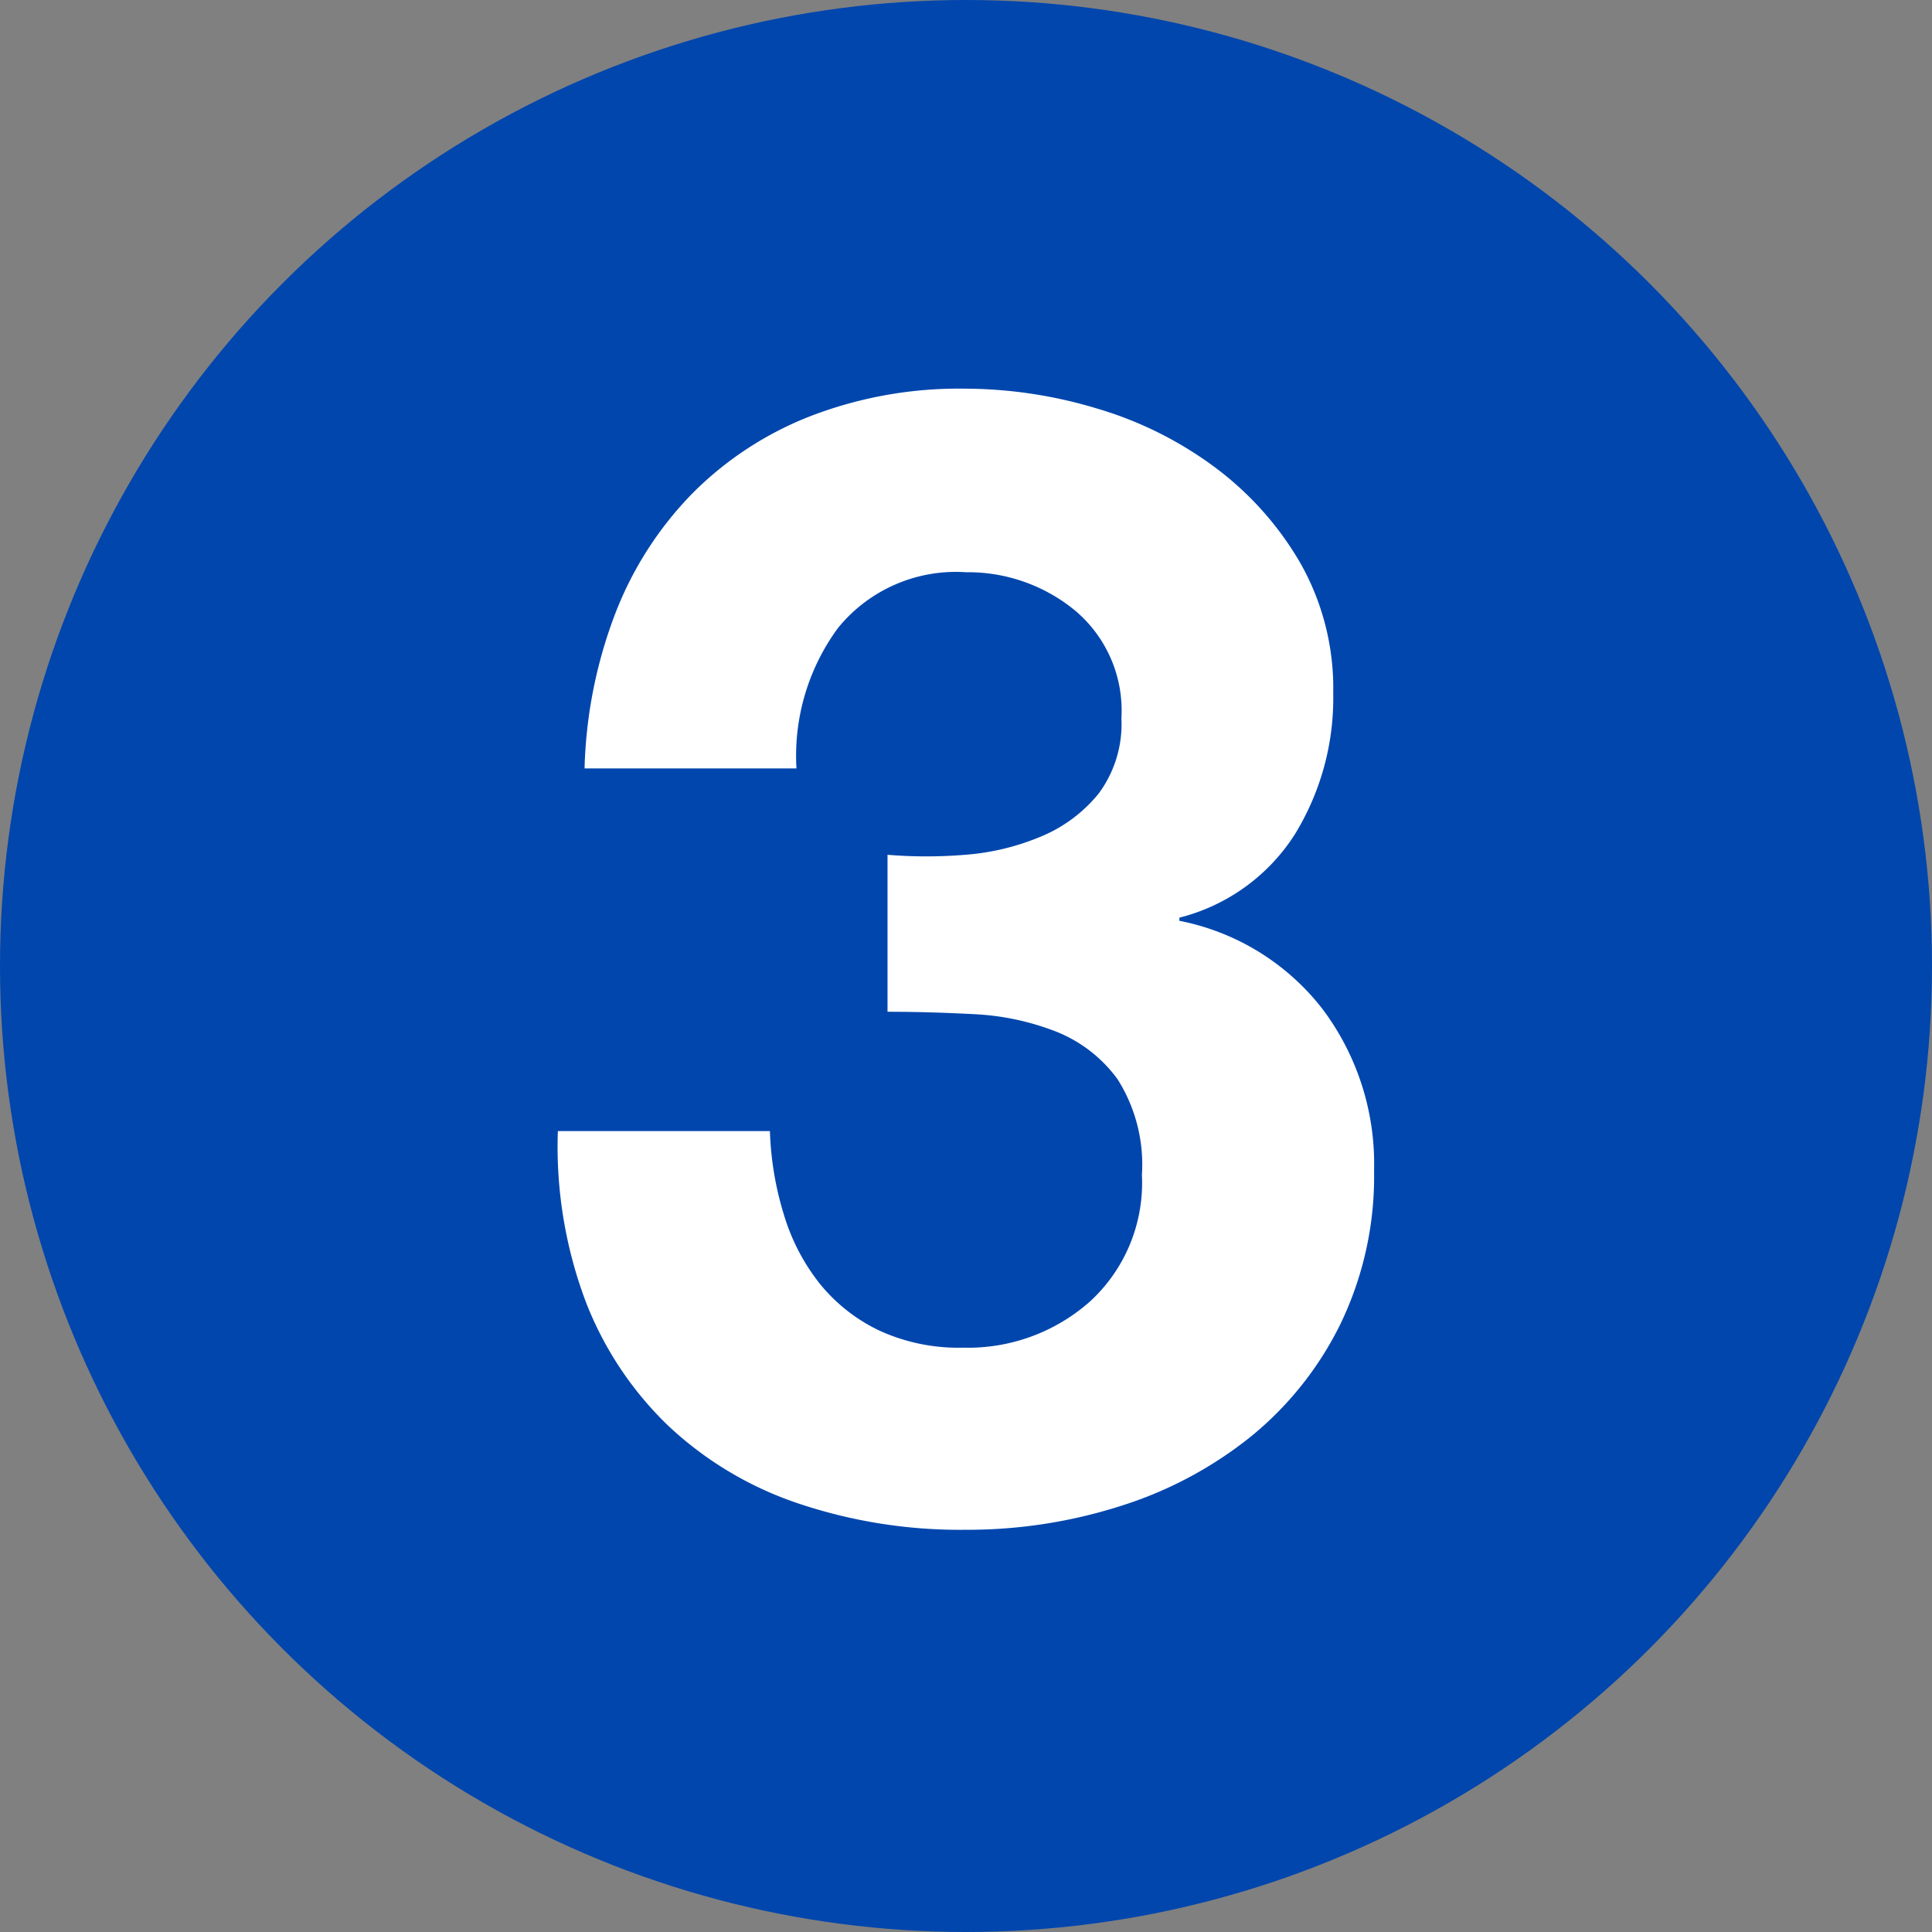
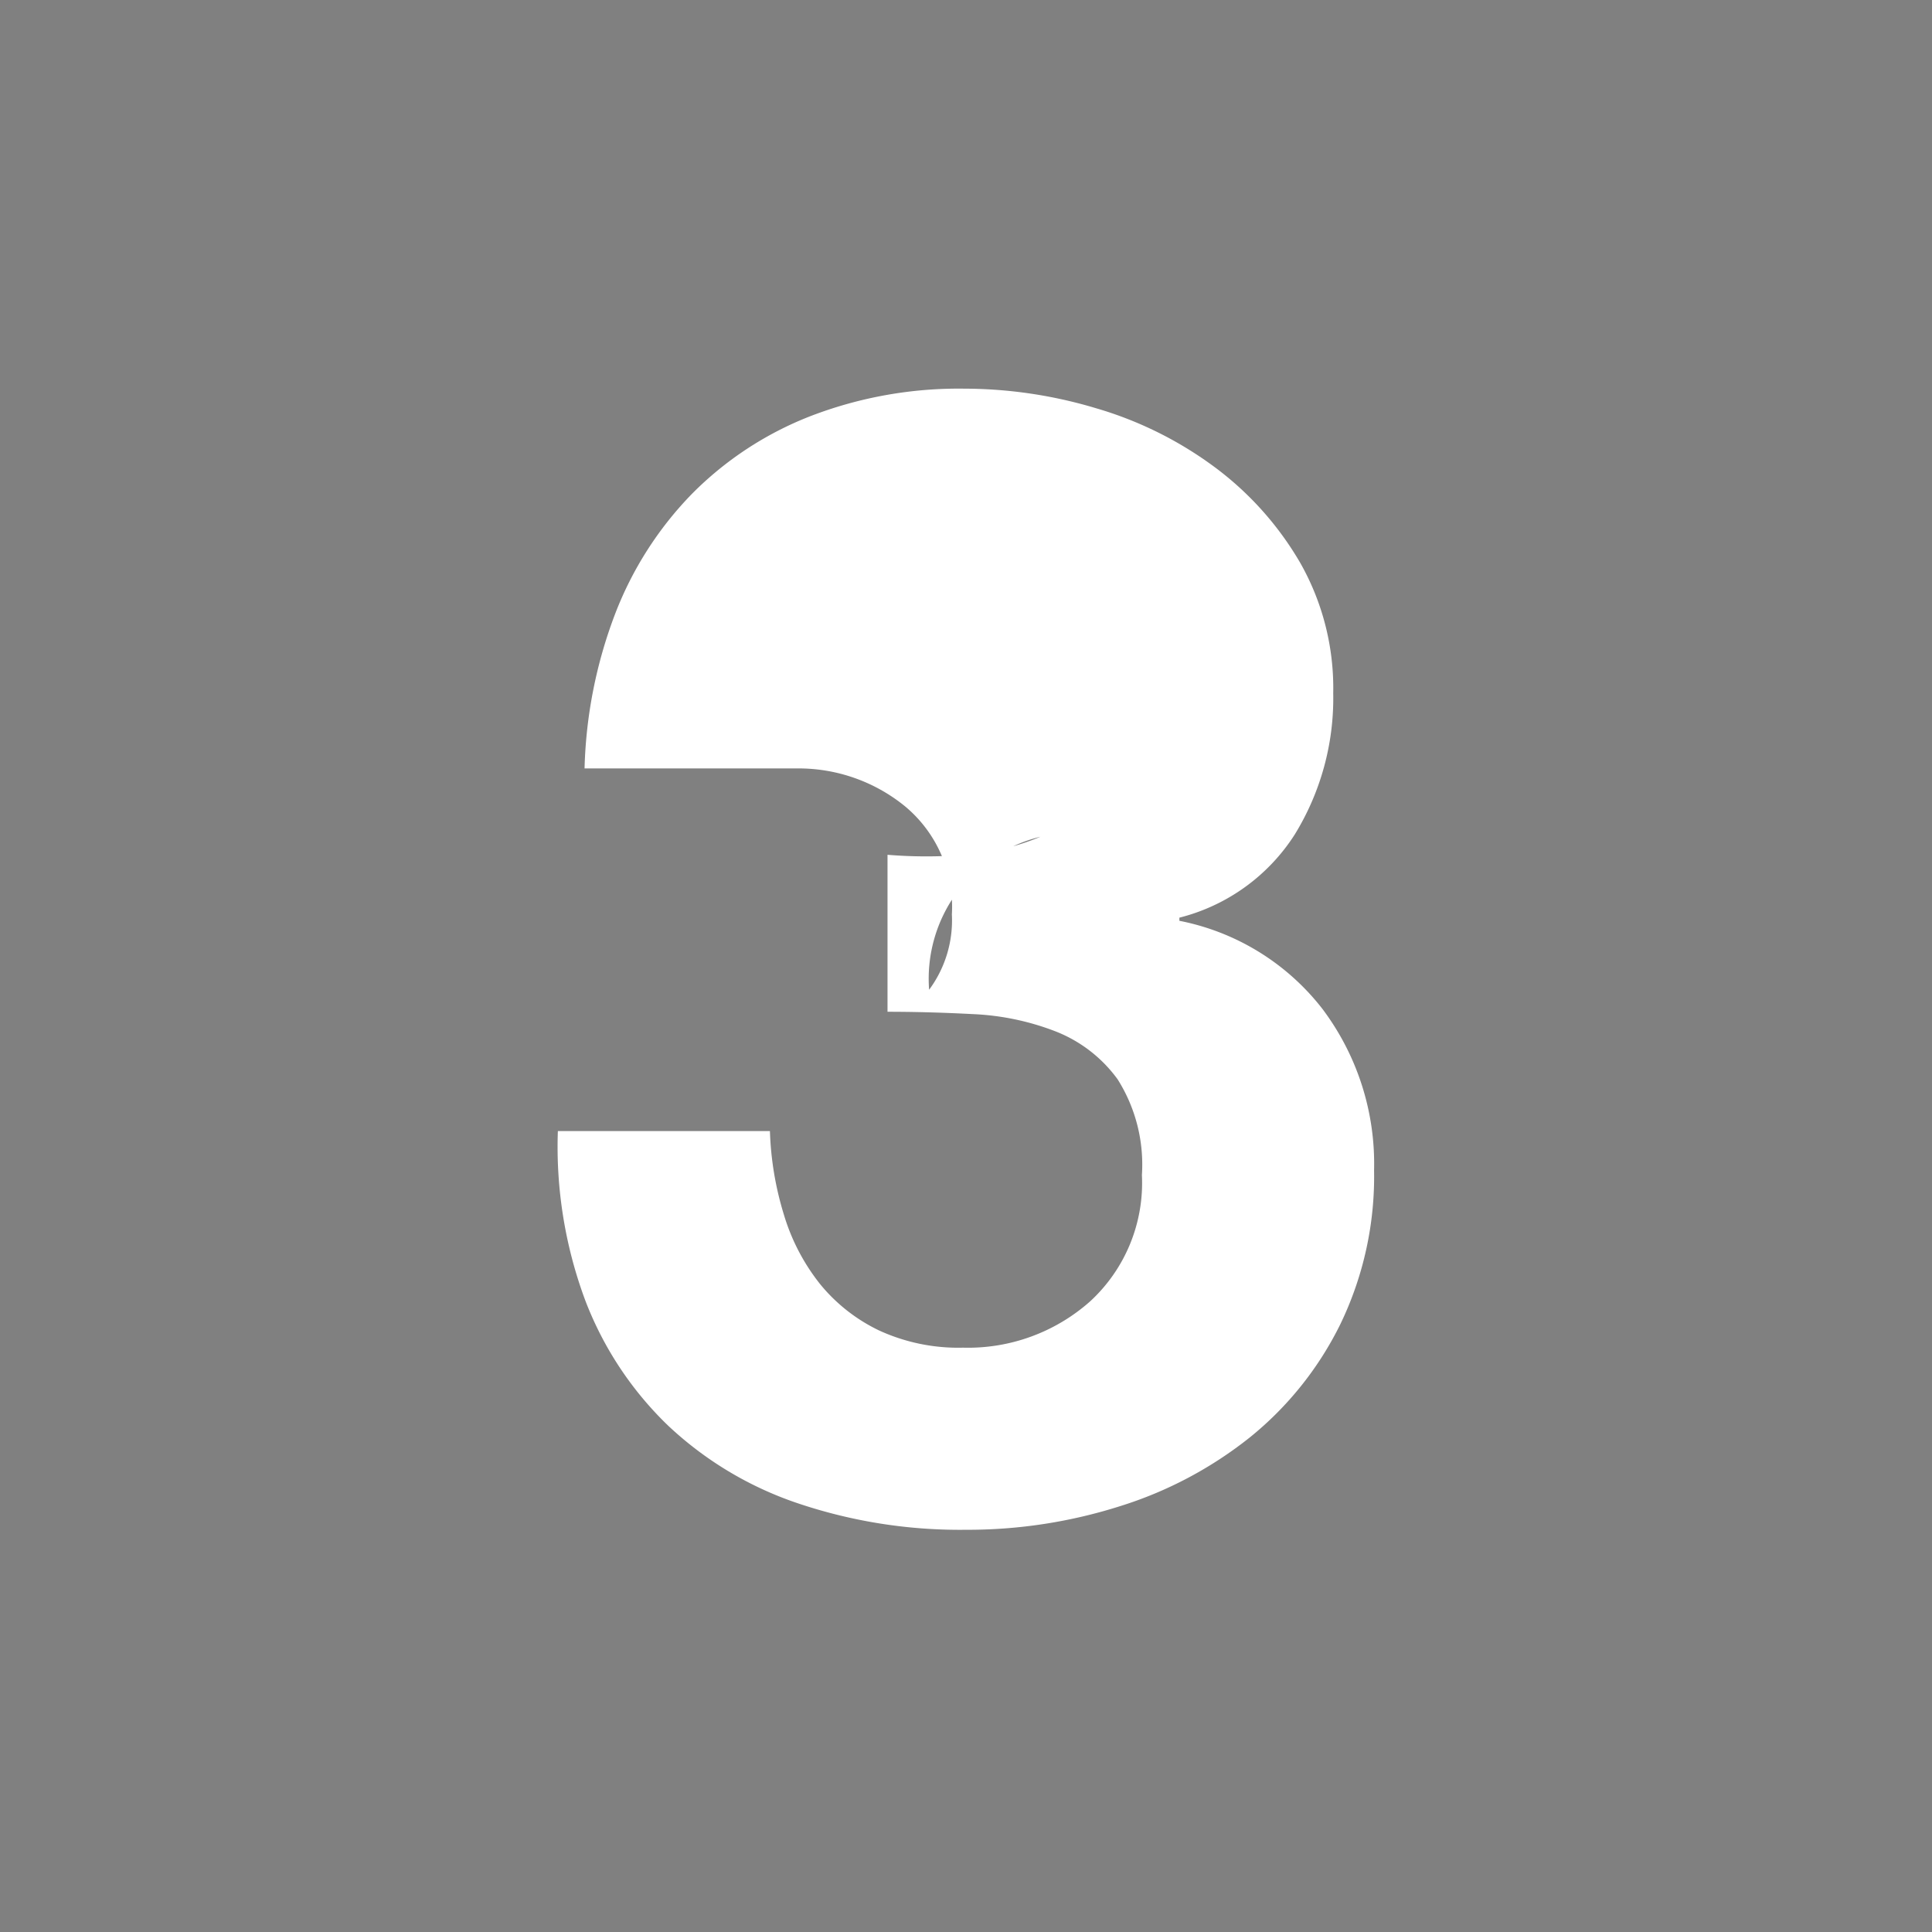
<svg xmlns="http://www.w3.org/2000/svg" width="96" height="96" viewBox="0 0 96 96">
  <rect x="0" y="0" width="96" height="96" fill="#808080" stroke="none" />
  <g id="number3" transform="translate(-895 -4752)">
-     <circle id="楕円形_15" data-name="楕円形 15" cx="48" cy="48" r="48" transform="translate(895 4752)" fill="#0046ad" />
-     <path id="パス_2171" data-name="パス 2171" d="M-3.9-32.526v7.8q2.028,0,4.251.117a12.9,12.9,0,0,1,4.1.858,6.933,6.933,0,0,1,3.081,2.379,7.933,7.933,0,0,1,1.209,4.758,8,8,0,0,1-2.574,6.279,9.138,9.138,0,0,1-6.318,2.3,9.411,9.411,0,0,1-4.173-.858,8.531,8.531,0,0,1-2.925-2.3,10.26,10.26,0,0,1-1.794-3.432,15.755,15.755,0,0,1-.7-4.173H-20.28a21.884,21.884,0,0,0,1.365,8.424,17.115,17.115,0,0,0,4.1,6.2A17.59,17.59,0,0,0-8.385-.312,25.213,25.213,0,0,0,0,1.014,24.988,24.988,0,0,0,7.644-.156a19.808,19.808,0,0,0,6.474-3.432A16.7,16.7,0,0,0,18.6-9.2a16.864,16.864,0,0,0,1.677-7.644,12.808,12.808,0,0,0-2.574-8.034,11.889,11.889,0,0,0-7.1-4.368v-.156a9.584,9.584,0,0,0,5.733-4.134,12.917,12.917,0,0,0,1.911-7.02,12.611,12.611,0,0,0-1.638-6.474,15.835,15.835,0,0,0-4.251-4.758,18.65,18.65,0,0,0-5.889-2.925,22.868,22.868,0,0,0-6.552-.975,20.52,20.52,0,0,0-7.644,1.365,16.93,16.93,0,0,0-5.889,3.861A17.546,17.546,0,0,0-17.433-44.5a23.207,23.207,0,0,0-1.521,7.683h10.53A10.721,10.721,0,0,1-6.357-43.8,7.546,7.546,0,0,1,0-46.566a8.372,8.372,0,0,1,5.382,1.872,6.489,6.489,0,0,1,2.34,5.382,5.792,5.792,0,0,1-1.131,3.744A7.26,7.26,0,0,1,3.7-33.423a12.031,12.031,0,0,1-3.783.9A23.427,23.427,0,0,1-3.9-32.526Z" transform="translate(943 4827)" fill="#fff" />
+     <path id="パス_2171" data-name="パス 2171" d="M-3.9-32.526v7.8q2.028,0,4.251.117a12.9,12.9,0,0,1,4.1.858,6.933,6.933,0,0,1,3.081,2.379,7.933,7.933,0,0,1,1.209,4.758,8,8,0,0,1-2.574,6.279,9.138,9.138,0,0,1-6.318,2.3,9.411,9.411,0,0,1-4.173-.858,8.531,8.531,0,0,1-2.925-2.3,10.26,10.26,0,0,1-1.794-3.432,15.755,15.755,0,0,1-.7-4.173H-20.28a21.884,21.884,0,0,0,1.365,8.424,17.115,17.115,0,0,0,4.1,6.2A17.59,17.59,0,0,0-8.385-.312,25.213,25.213,0,0,0,0,1.014,24.988,24.988,0,0,0,7.644-.156a19.808,19.808,0,0,0,6.474-3.432A16.7,16.7,0,0,0,18.6-9.2a16.864,16.864,0,0,0,1.677-7.644,12.808,12.808,0,0,0-2.574-8.034,11.889,11.889,0,0,0-7.1-4.368v-.156a9.584,9.584,0,0,0,5.733-4.134,12.917,12.917,0,0,0,1.911-7.02,12.611,12.611,0,0,0-1.638-6.474,15.835,15.835,0,0,0-4.251-4.758,18.65,18.65,0,0,0-5.889-2.925,22.868,22.868,0,0,0-6.552-.975,20.52,20.52,0,0,0-7.644,1.365,16.93,16.93,0,0,0-5.889,3.861A17.546,17.546,0,0,0-17.433-44.5a23.207,23.207,0,0,0-1.521,7.683h10.53a8.372,8.372,0,0,1,5.382,1.872,6.489,6.489,0,0,1,2.34,5.382,5.792,5.792,0,0,1-1.131,3.744A7.26,7.26,0,0,1,3.7-33.423a12.031,12.031,0,0,1-3.783.9A23.427,23.427,0,0,1-3.9-32.526Z" transform="translate(943 4827)" fill="#fff" />
  </g>
</svg>